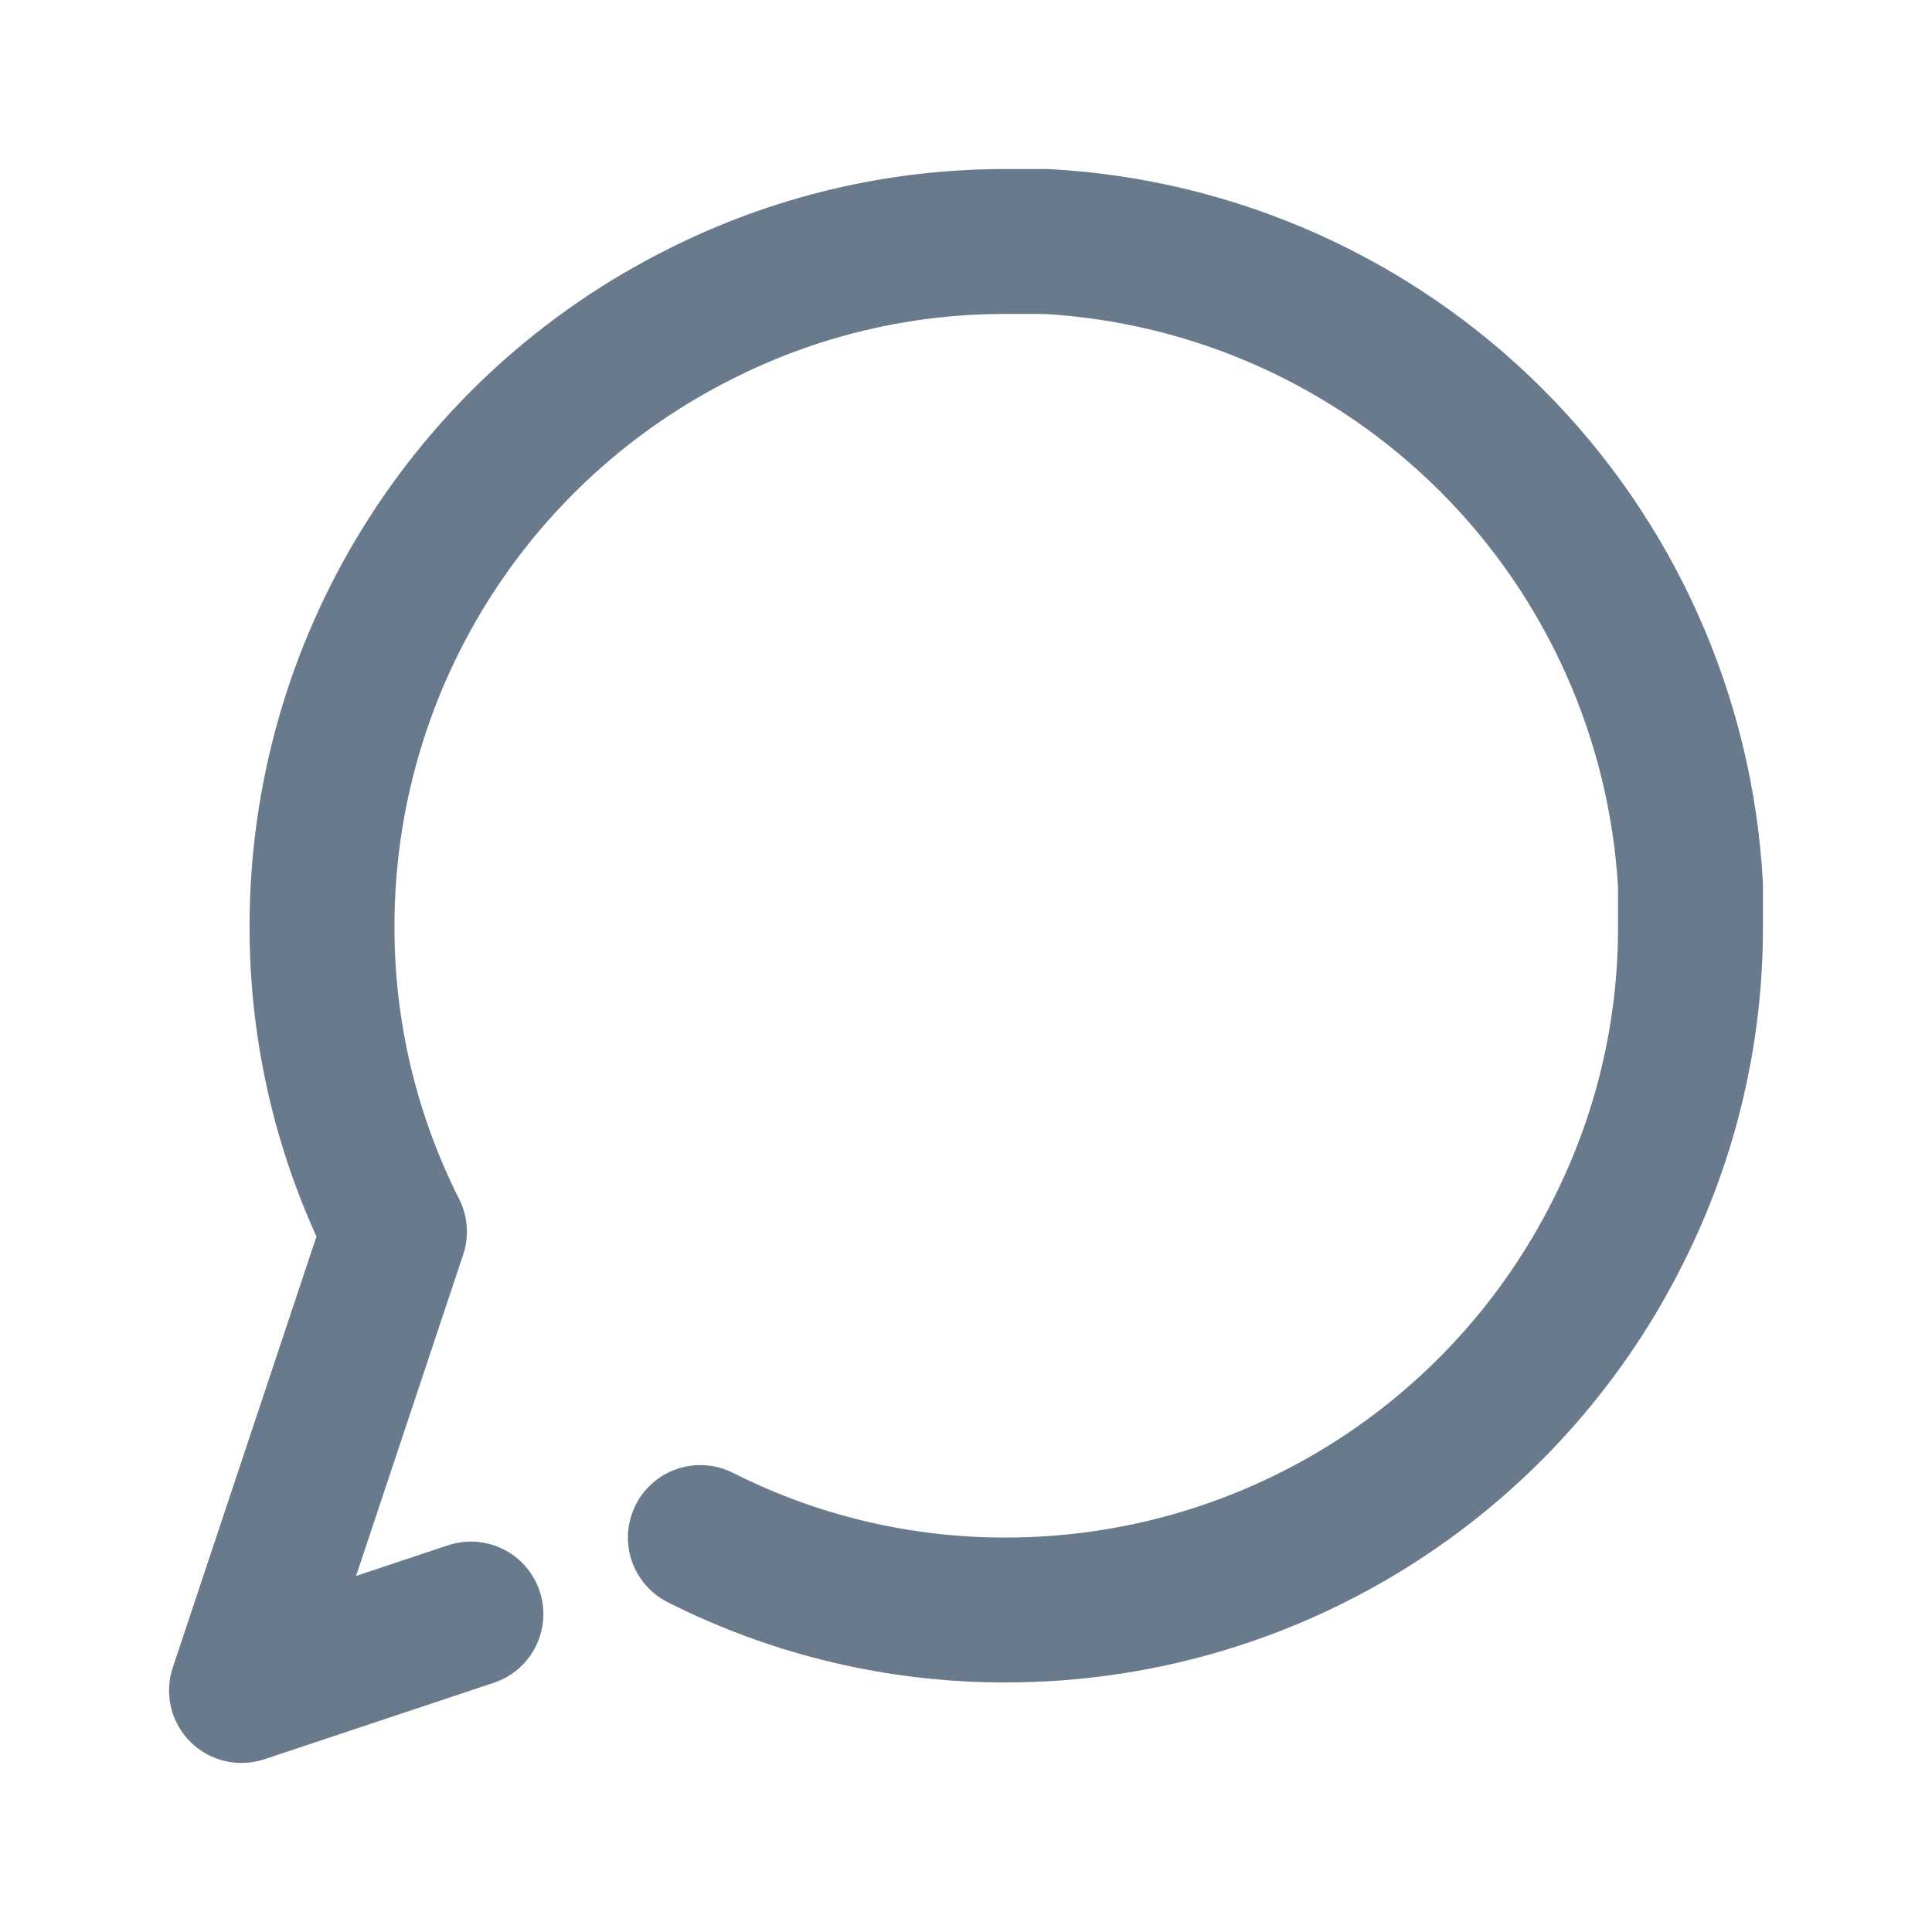
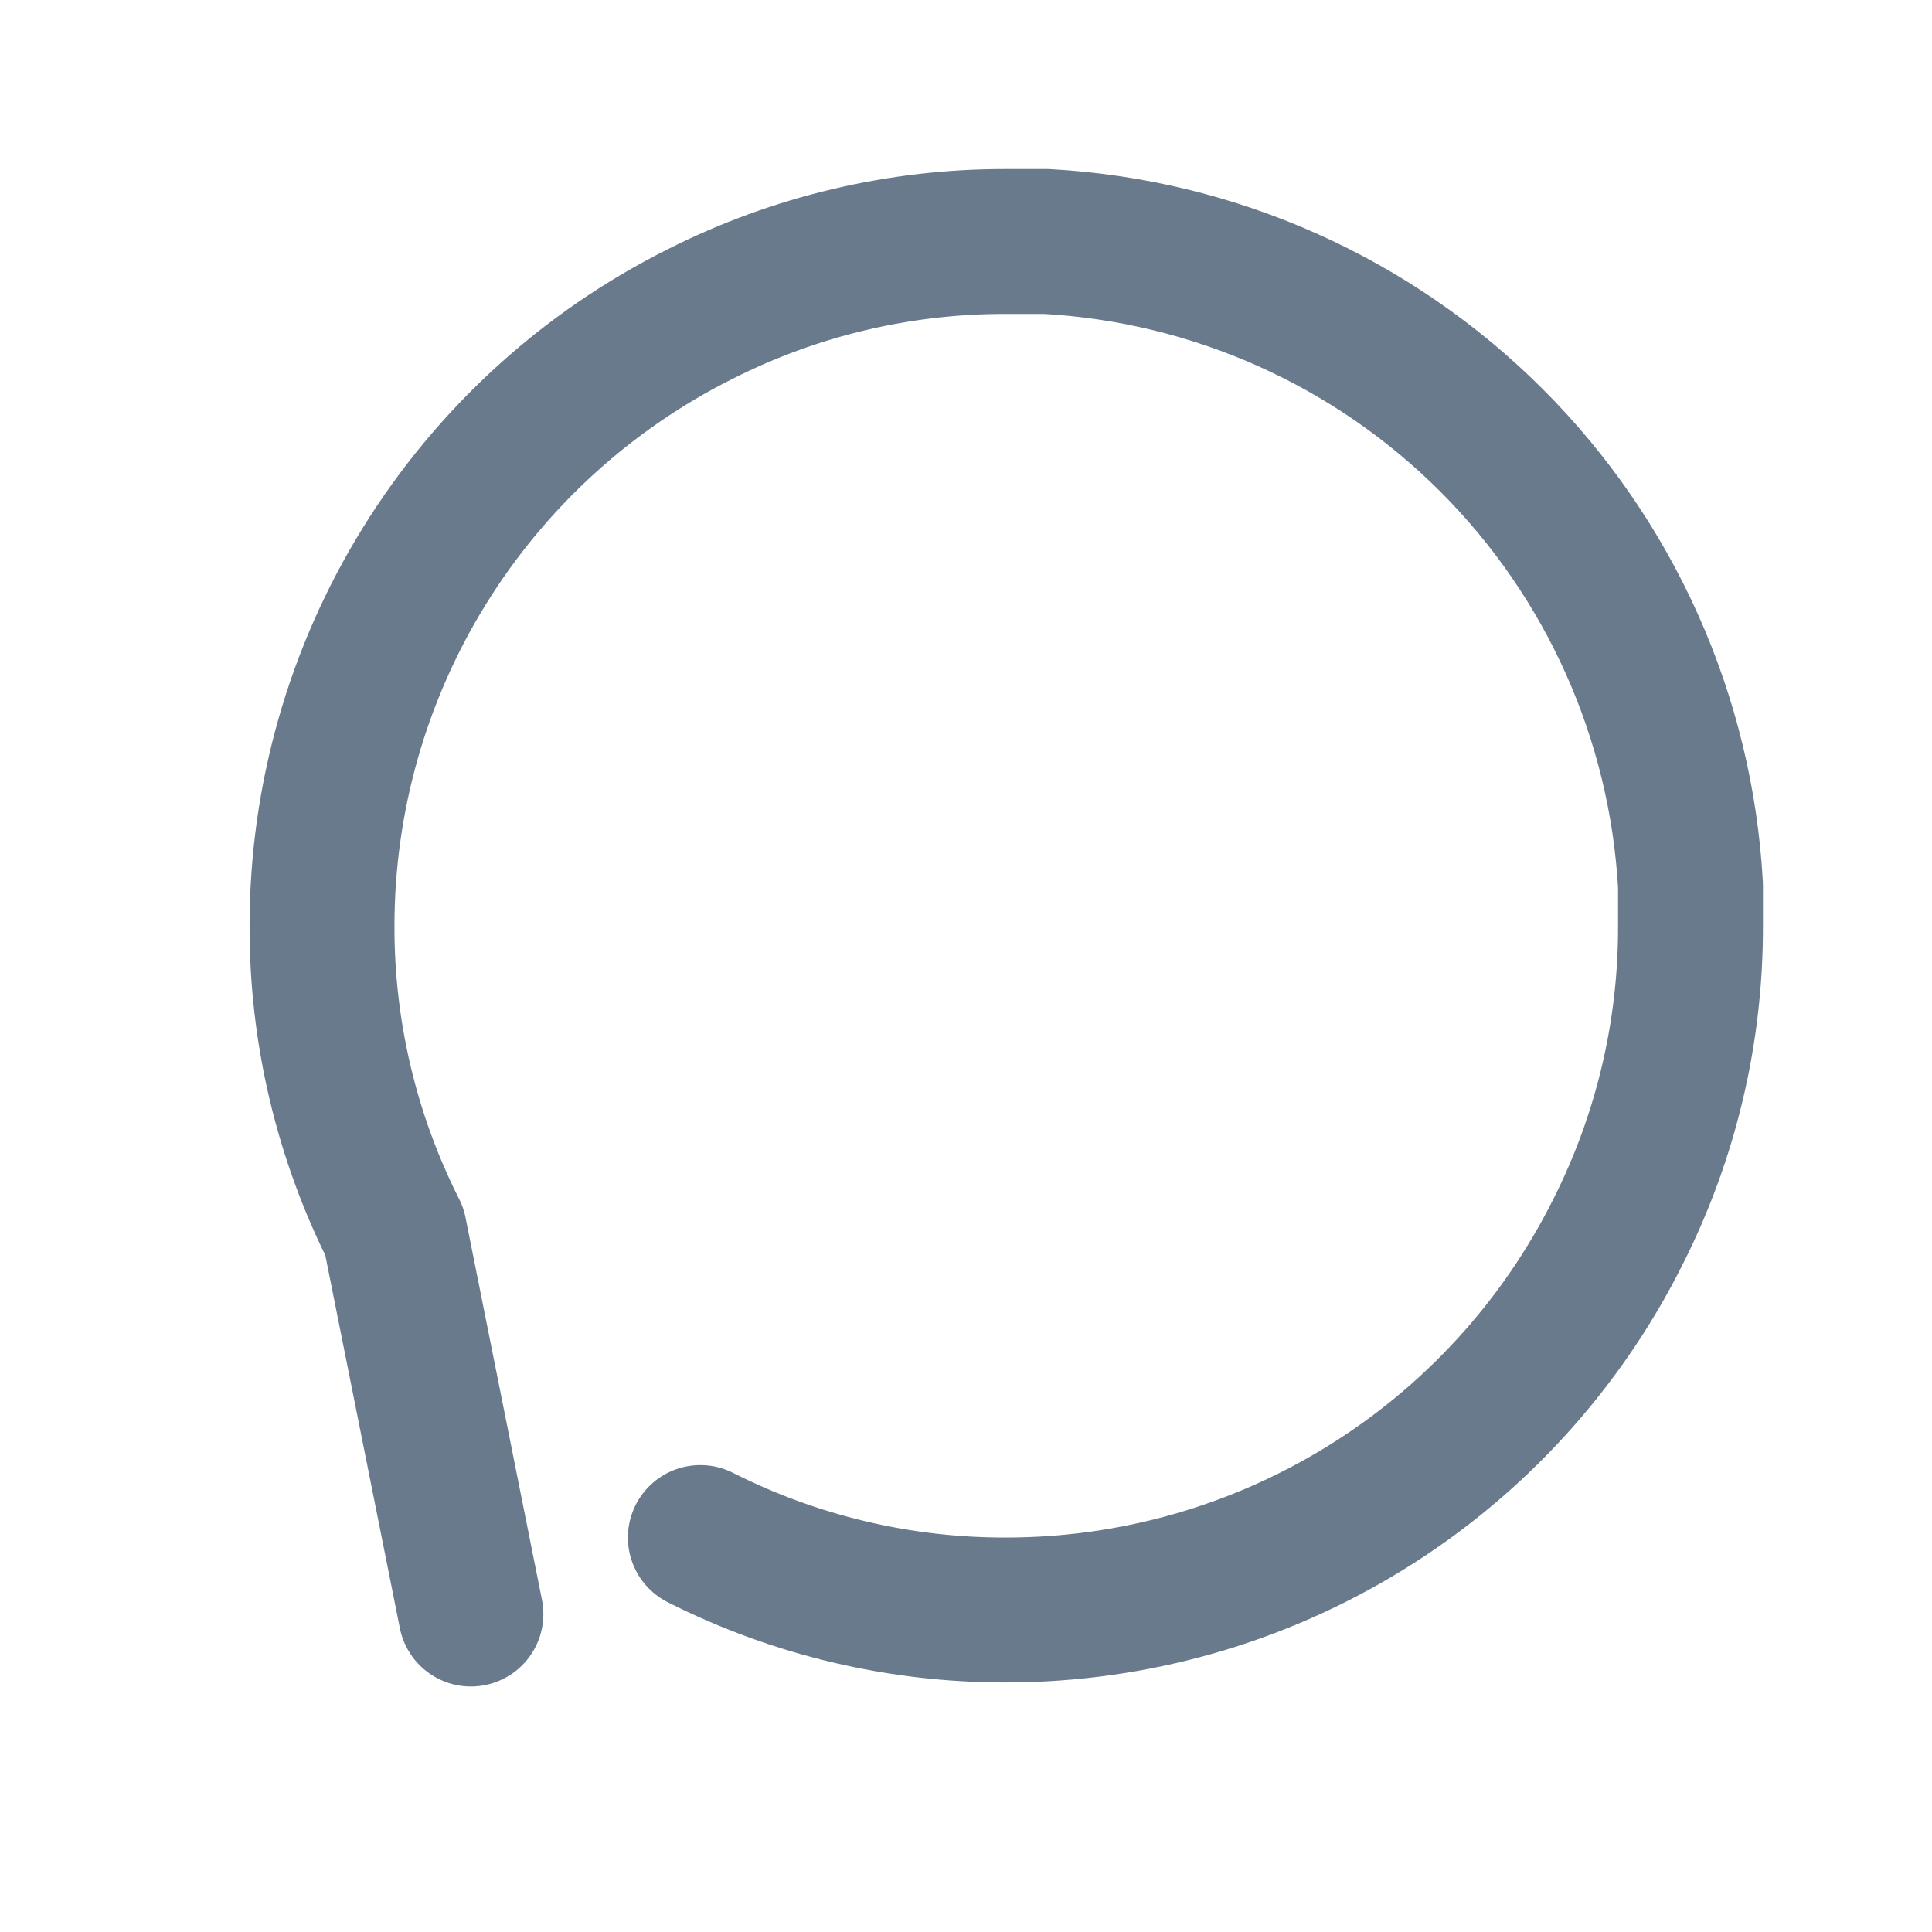
<svg xmlns="http://www.w3.org/2000/svg" width="40" height="40" viewBox="0 0 40 40" fill="none">
-   <path d="M14.5 31.833C16.463 32.825 18.634 33.339 20.833 33.333C23.464 33.332 26.042 32.599 28.279 31.215C30.516 29.832 32.324 27.853 33.5 25.5C34.492 23.537 35.006 21.366 35 19.167V18.333C34.808 14.86 33.342 11.578 30.882 9.118C28.422 6.658 25.141 5.192 21.667 5H20.833C18.634 4.994 16.463 5.508 14.5 6.5C12.147 7.676 10.168 9.484 8.785 11.721C7.401 13.958 6.668 16.536 6.667 19.167C6.661 21.366 7.175 23.537 8.167 25.5L5 35L9.75 33.417" stroke="#6A7A8D" stroke-width="3" stroke-linecap="round" stroke-linejoin="round" />
+   <path d="M14.5 31.833C16.463 32.825 18.634 33.339 20.833 33.333C23.464 33.332 26.042 32.599 28.279 31.215C30.516 29.832 32.324 27.853 33.5 25.5C34.492 23.537 35.006 21.366 35 19.167V18.333C34.808 14.86 33.342 11.578 30.882 9.118C28.422 6.658 25.141 5.192 21.667 5H20.833C18.634 4.994 16.463 5.508 14.5 6.5C12.147 7.676 10.168 9.484 8.785 11.721C7.401 13.958 6.668 16.536 6.667 19.167C6.661 21.366 7.175 23.537 8.167 25.5L9.75 33.417" stroke="#6A7A8D" stroke-width="3" stroke-linecap="round" stroke-linejoin="round" />
</svg>